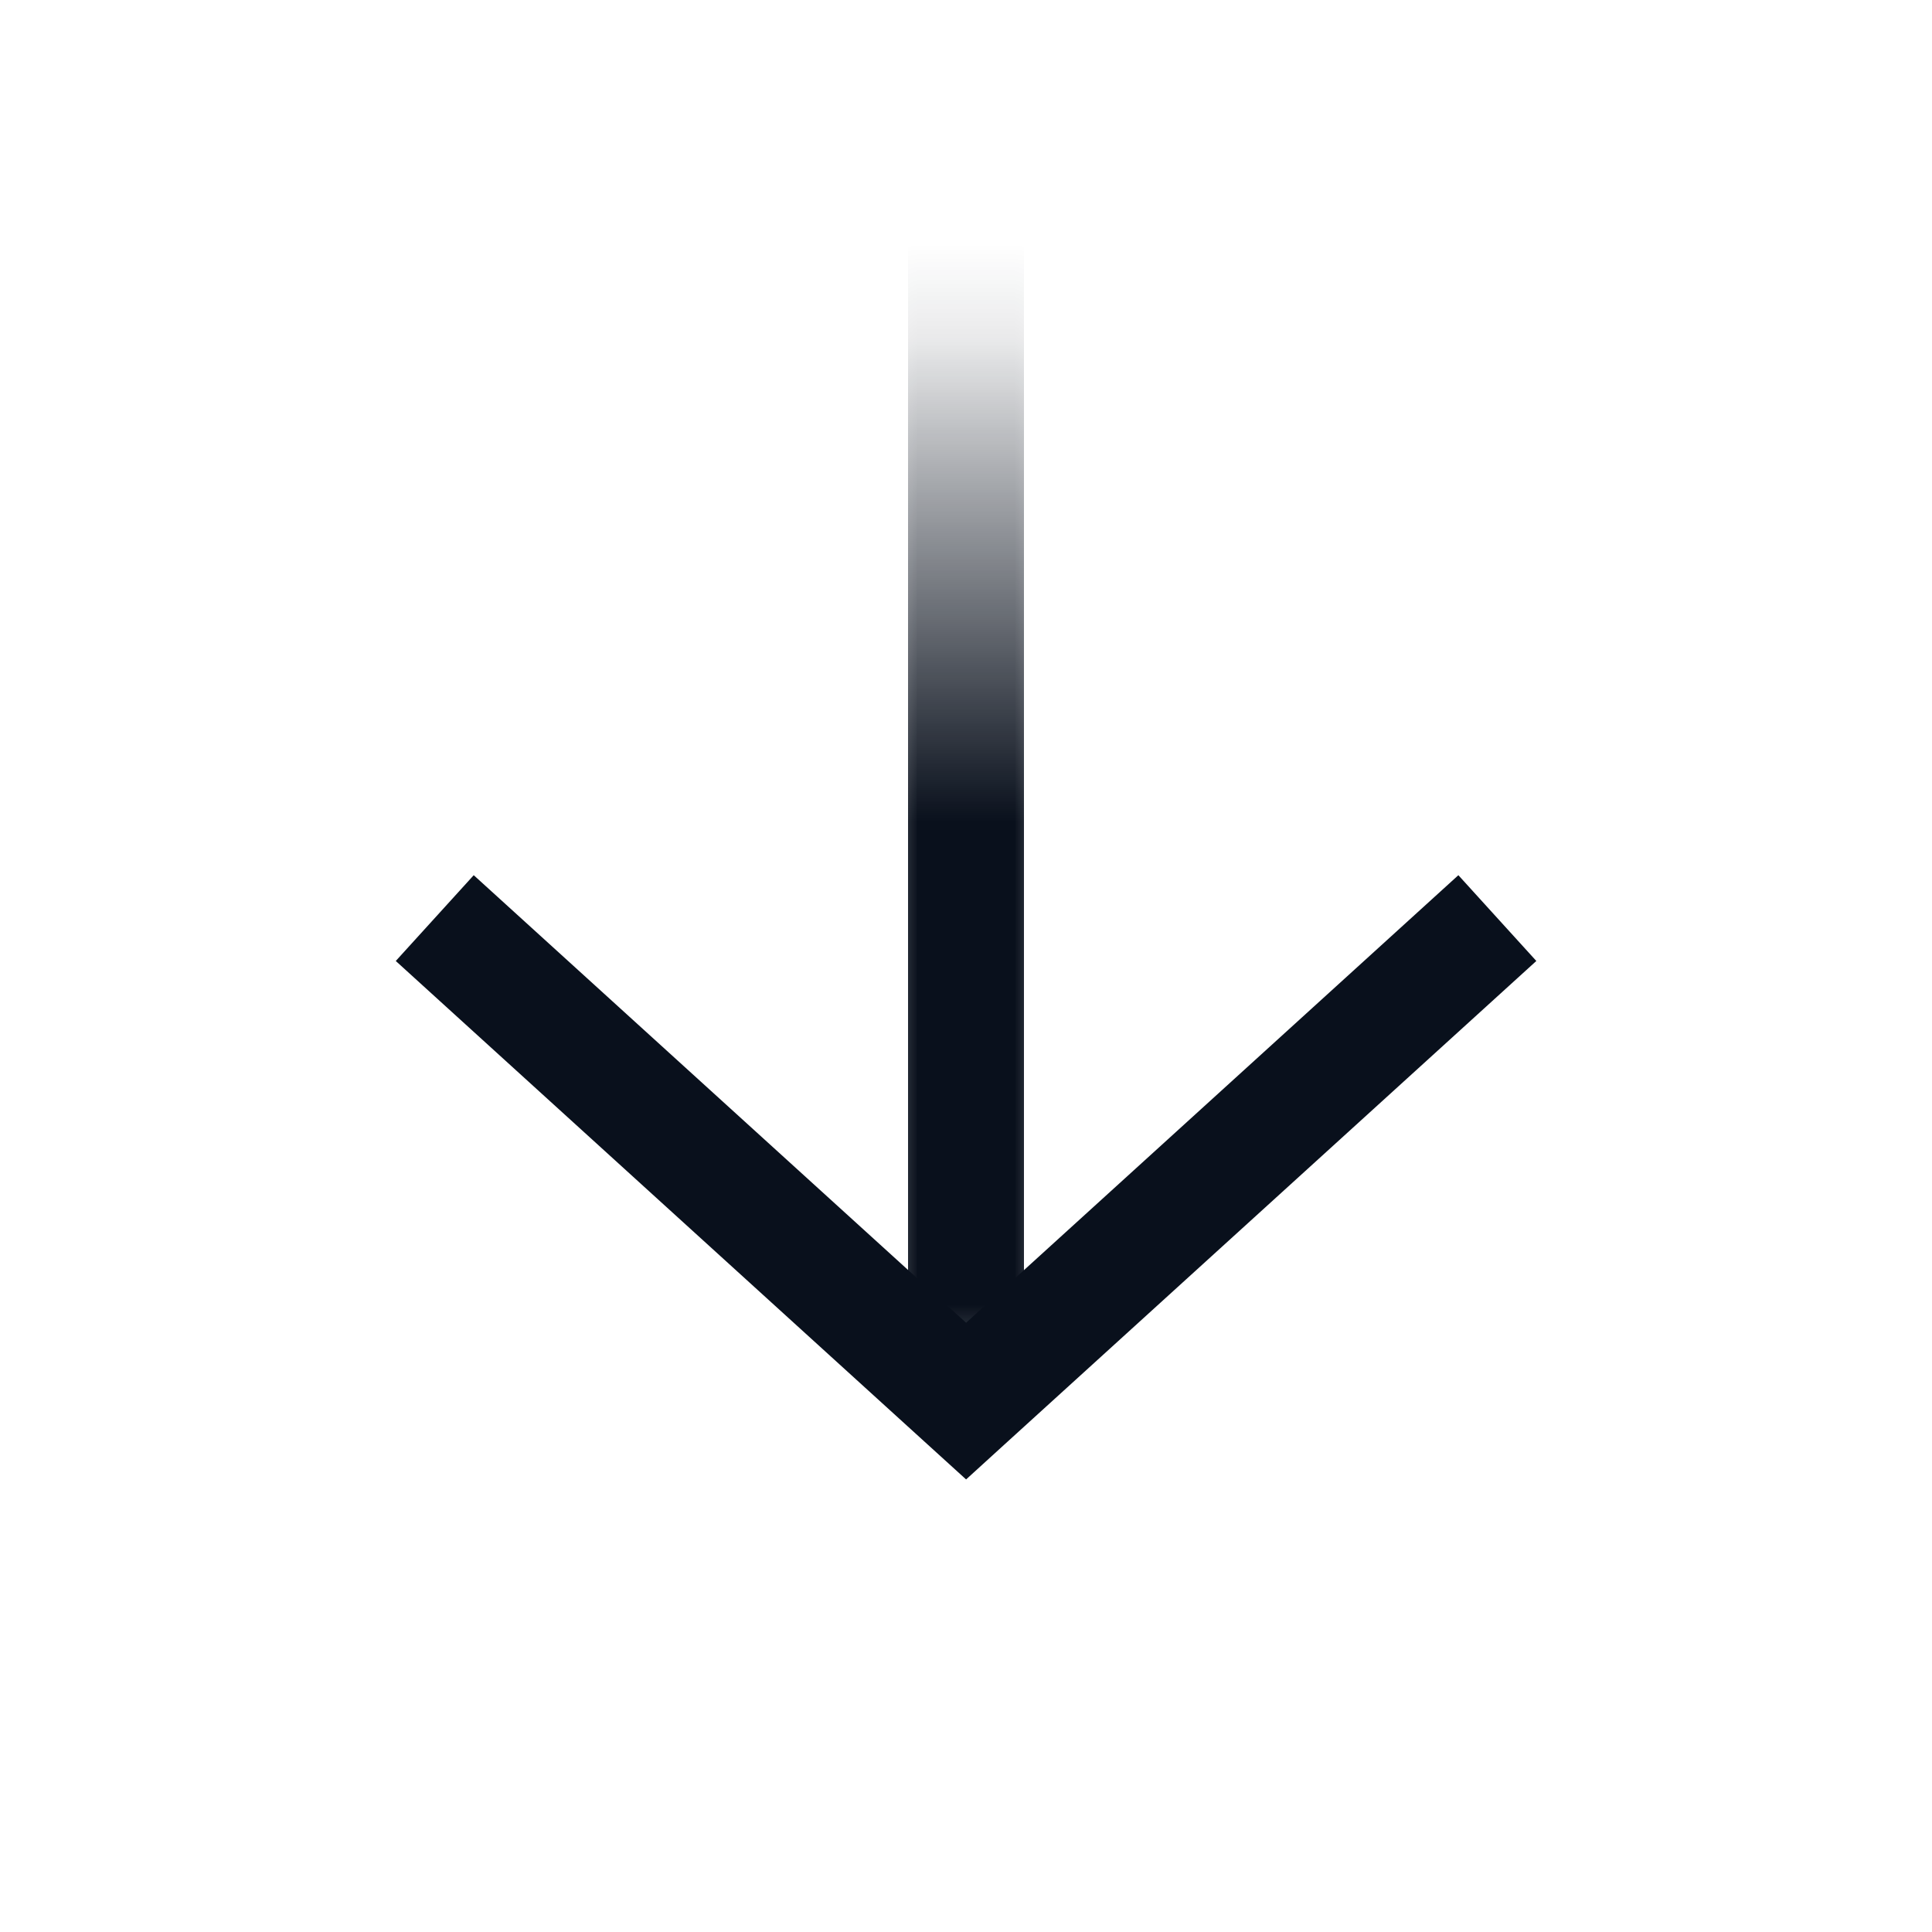
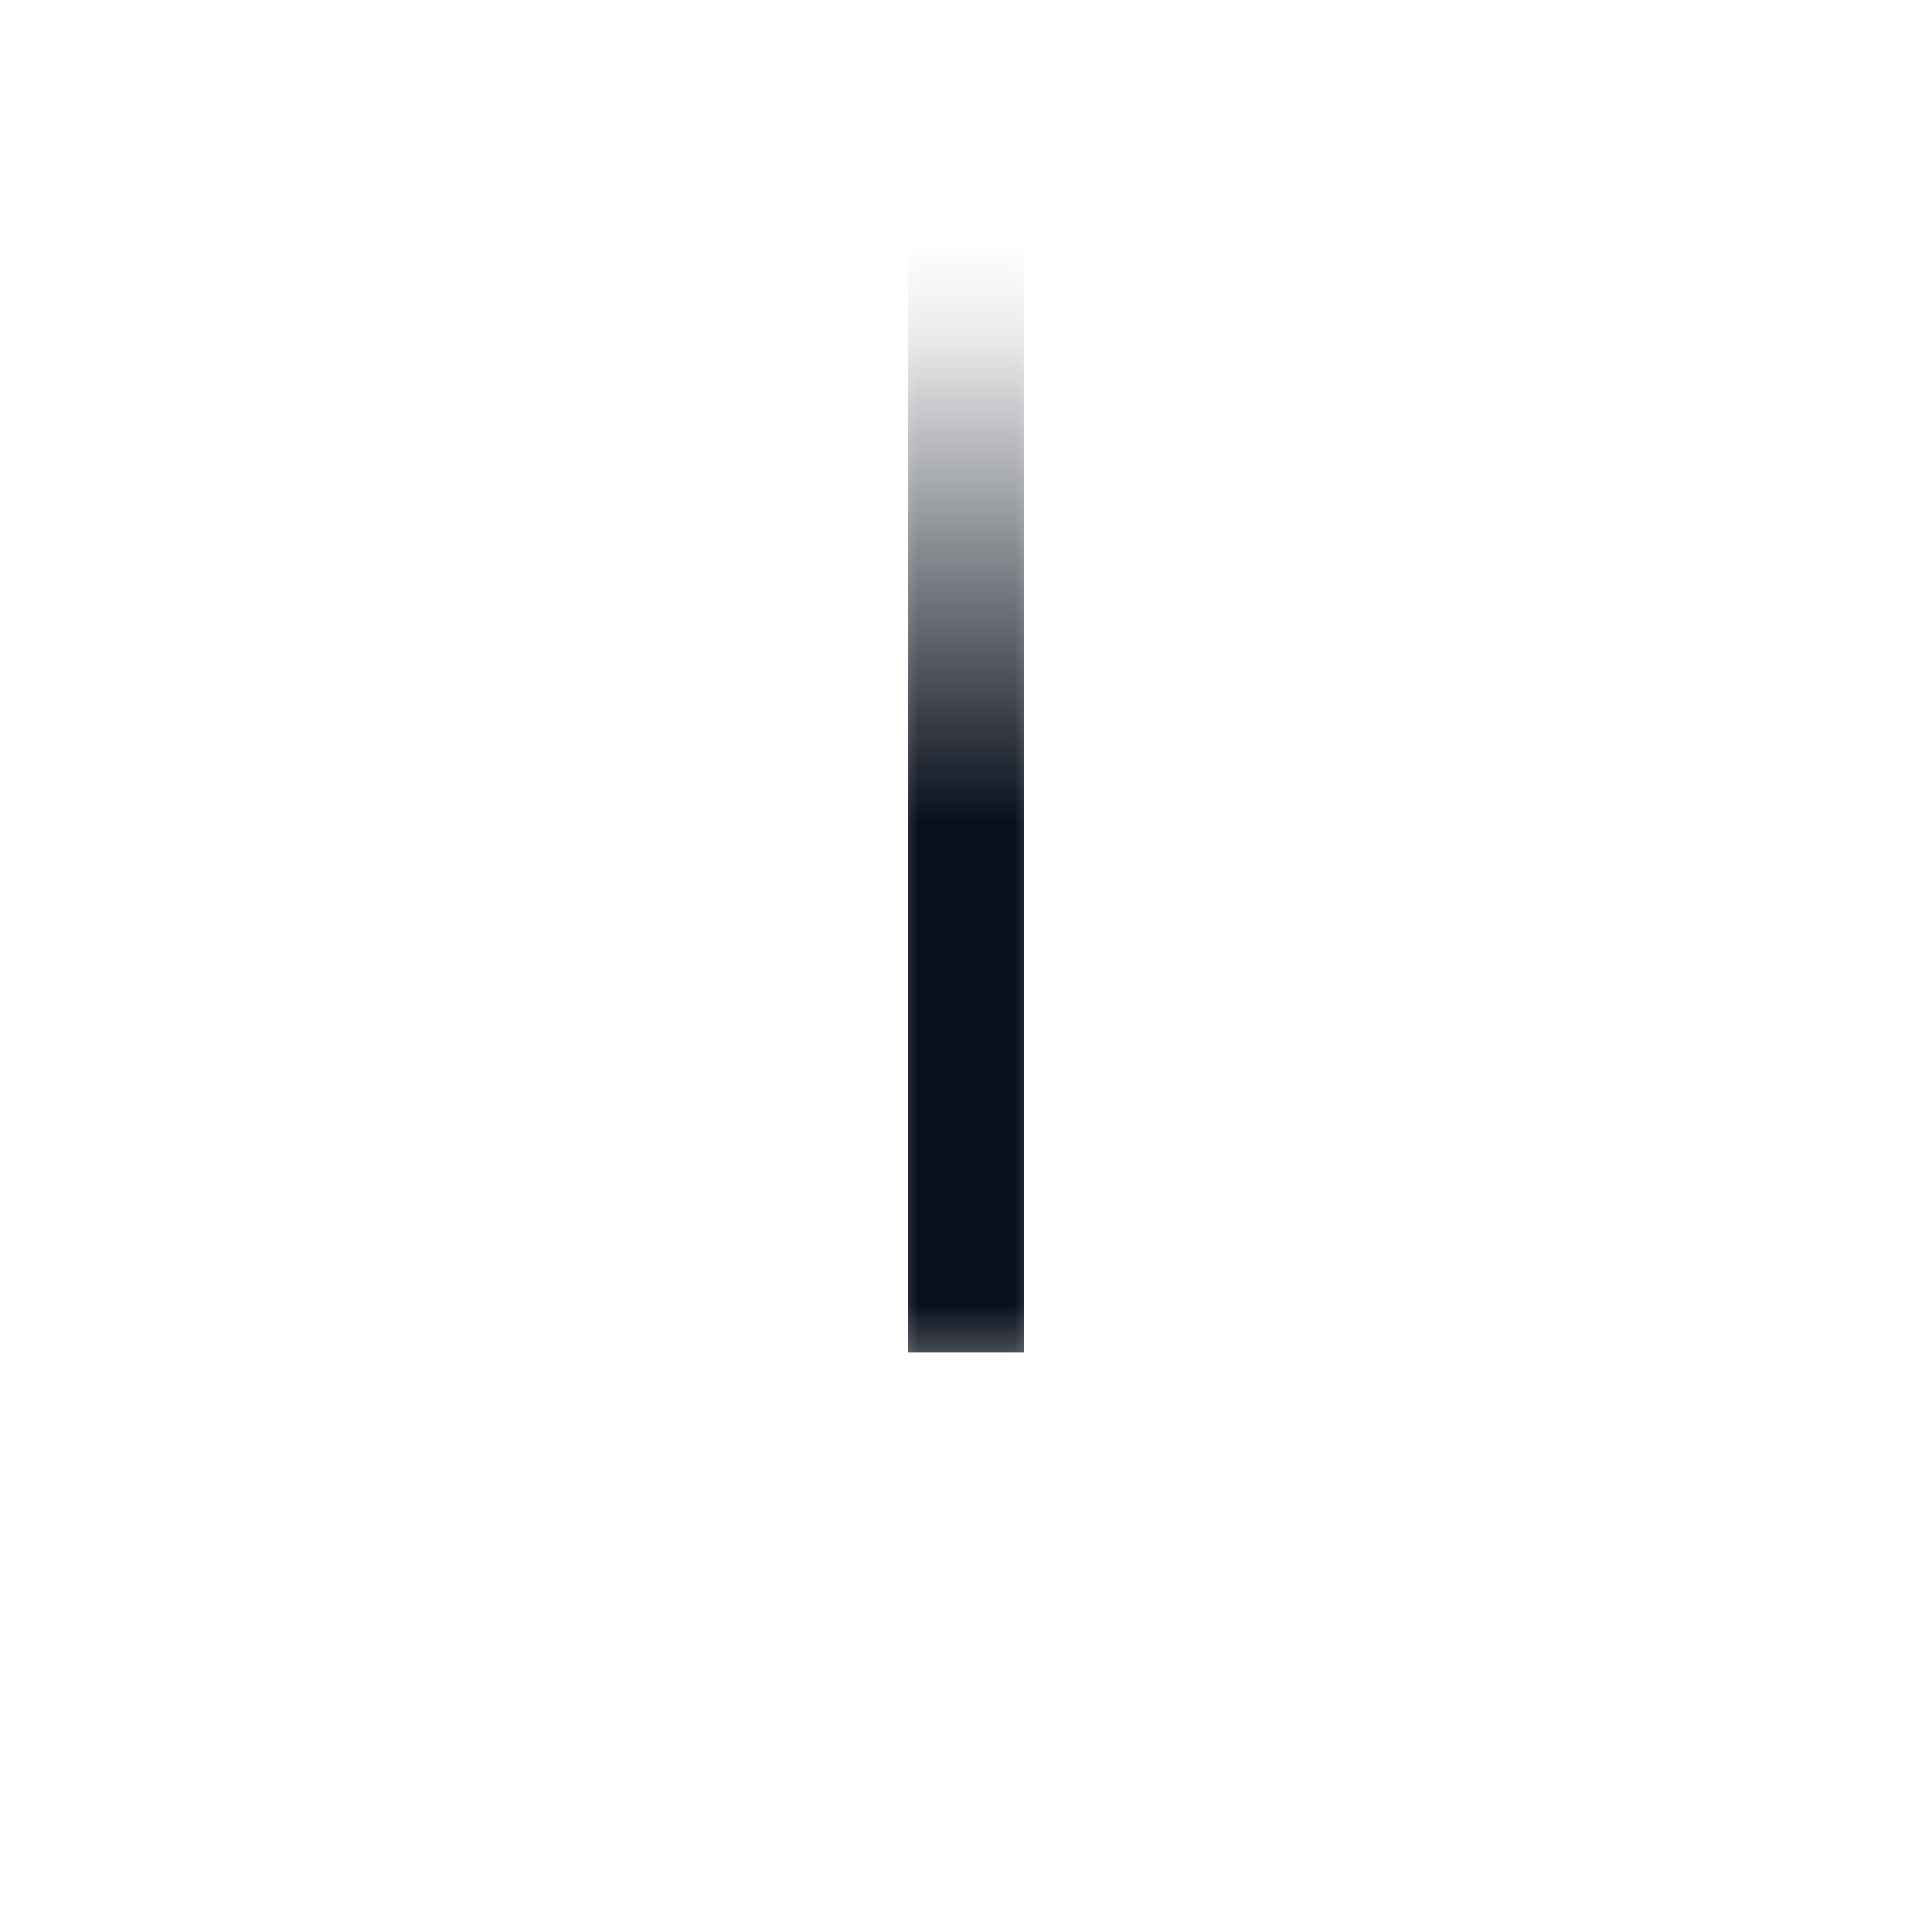
<svg xmlns="http://www.w3.org/2000/svg" width="20" height="20" fill="none" viewBox="0 0 20 20">
-   <path fill="#09101C" fill-rule="evenodd" d="m9.597 14.948-5.5-5 .807-.888 5.097 4.633 5.096-4.633.807.888-5.5 5-.403.367-.404-.367Z" clip-rule="evenodd" />
  <mask id="mask0_347_48" width="2" height="13" x="9" y="2" maskUnits="userSpaceOnUse" style="mask-type: alpha">
    <path fill="url(#paint0_linear_347_48)" d="M0 0h2v12H0z" transform="matrix(-1 0 0 1 11 2.5)" />
  </mask>
  <g mask="url(#mask0_347_48)">
    <path stroke="#09101C" stroke-width="1.2" d="M10 2.5V14" />
  </g>
  <defs>
    <linearGradient id="paint0_linear_347_48" x1="1" x2="1" y1=".5" y2="6" gradientUnits="userSpaceOnUse">
      <stop stop-color="#09101C" stop-opacity="0" />
      <stop offset="1" stop-color="#09101C" />
    </linearGradient>
  </defs>
</svg>